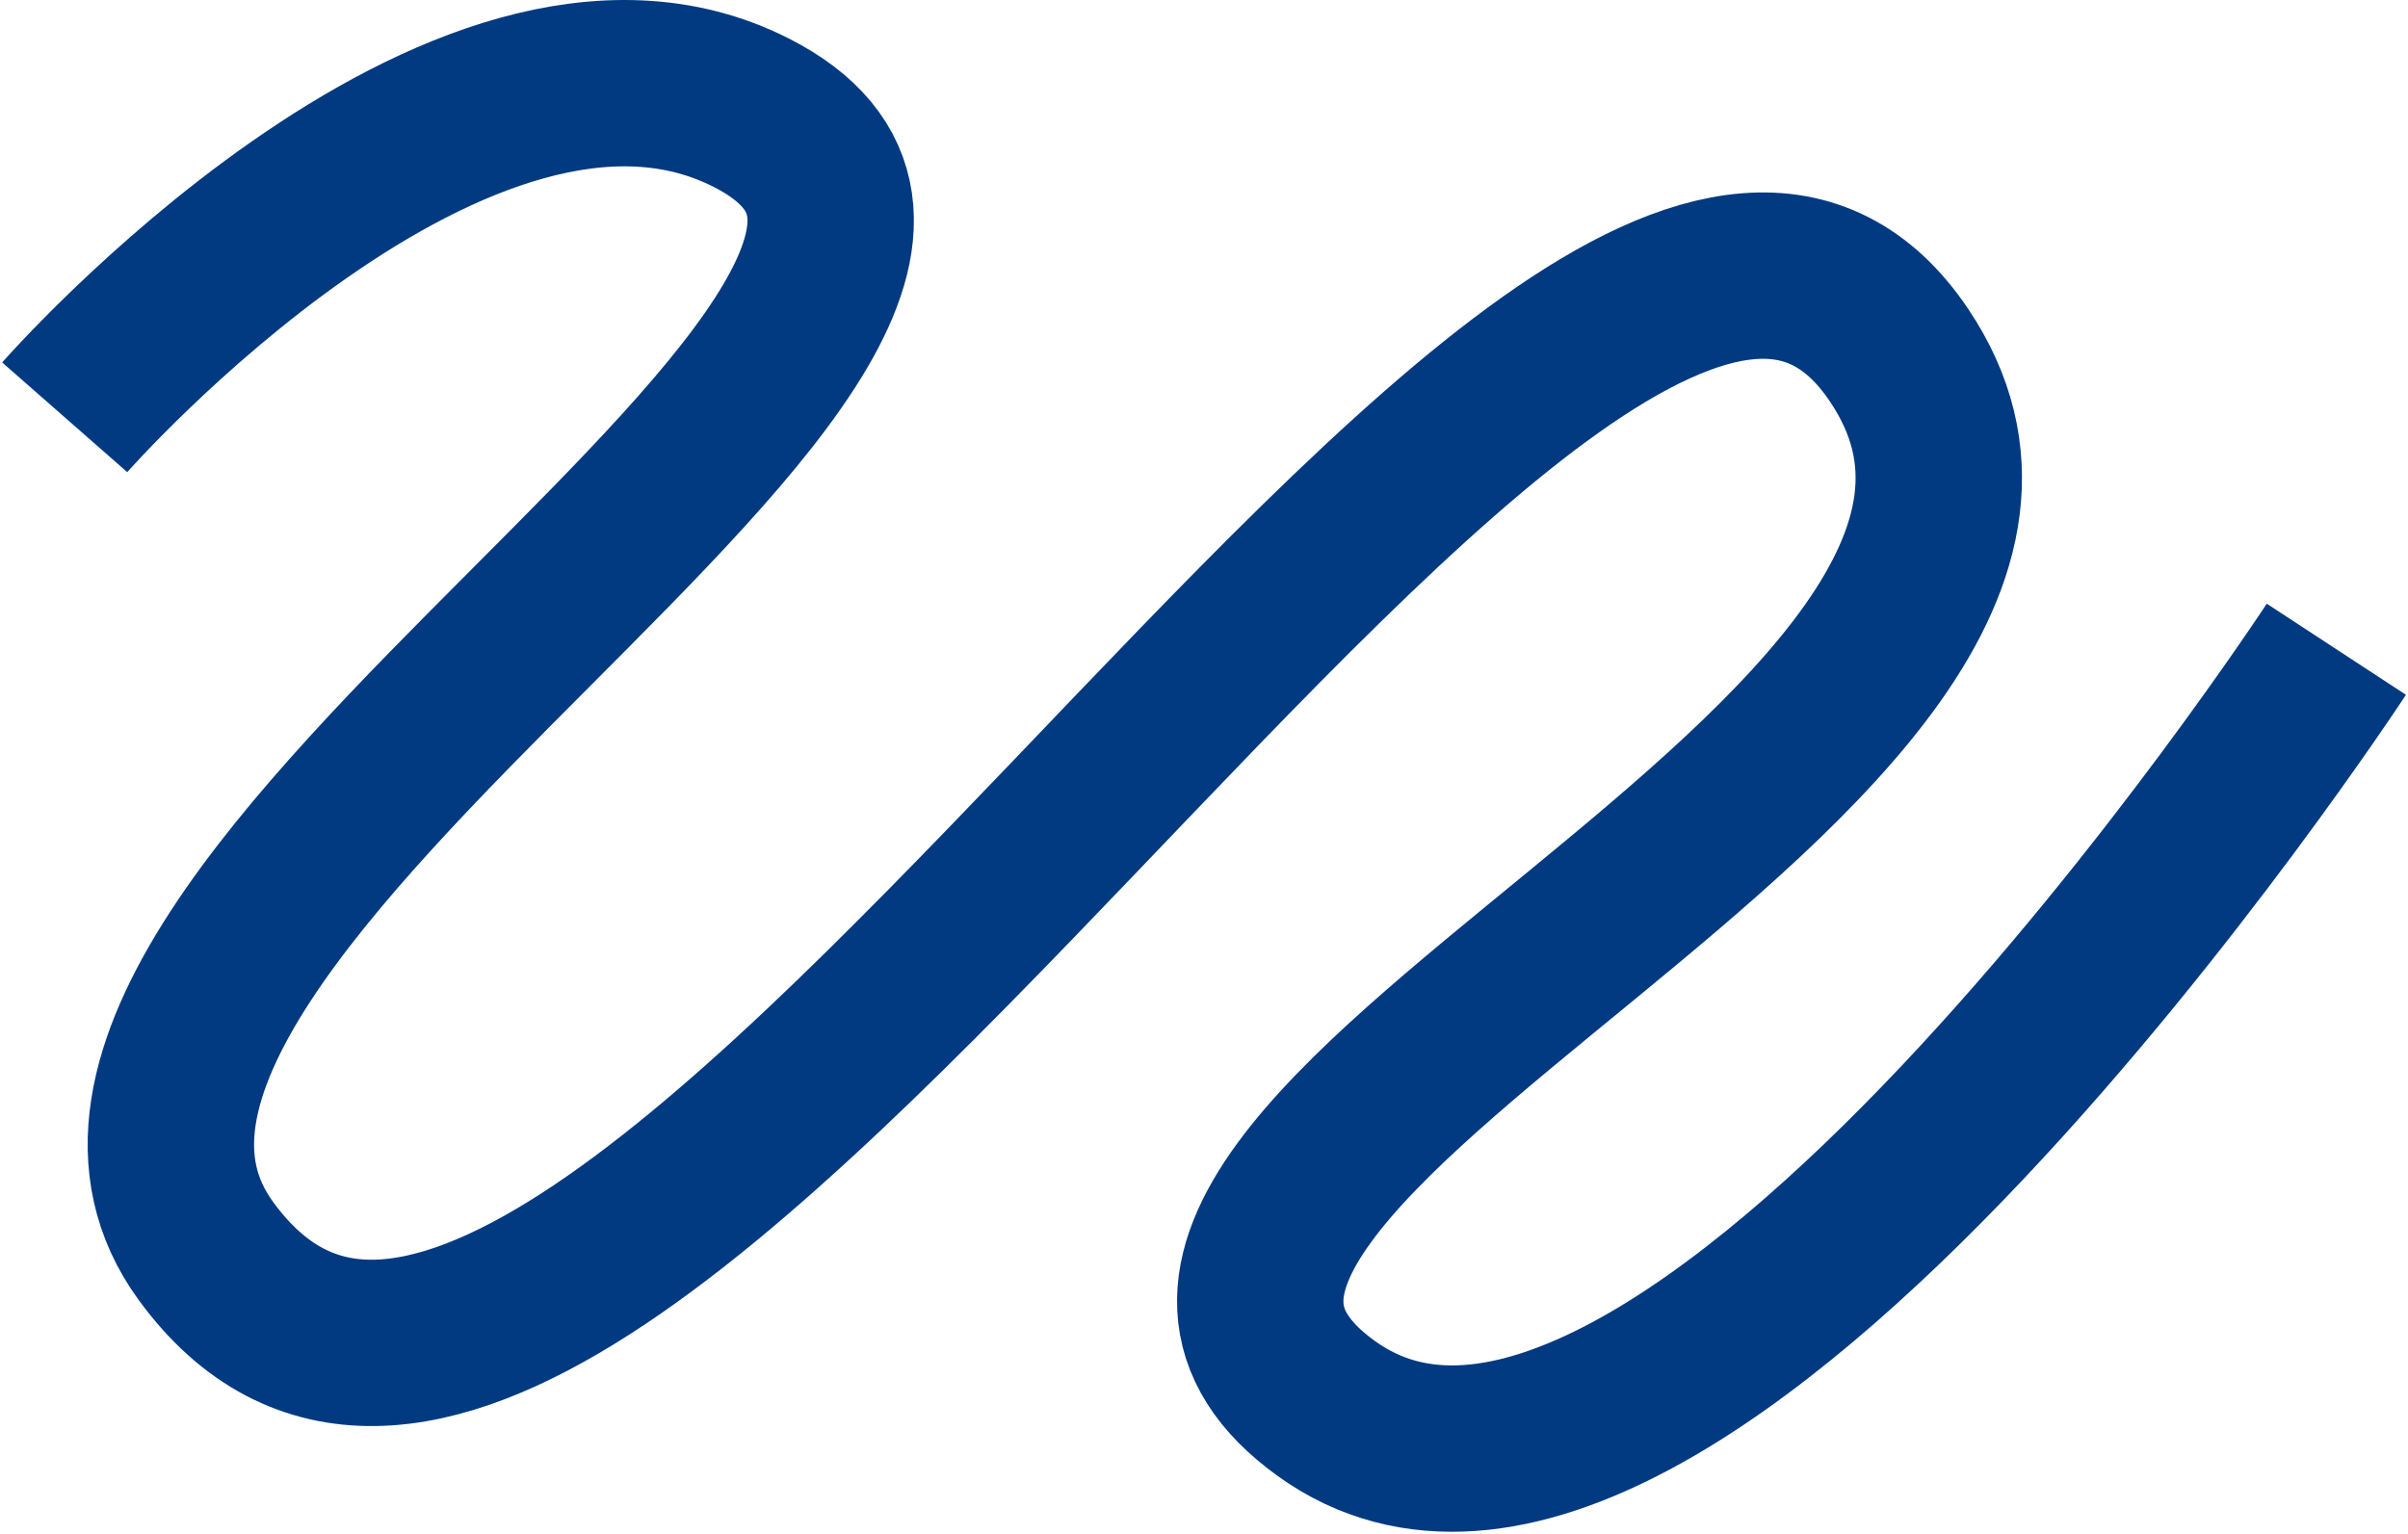
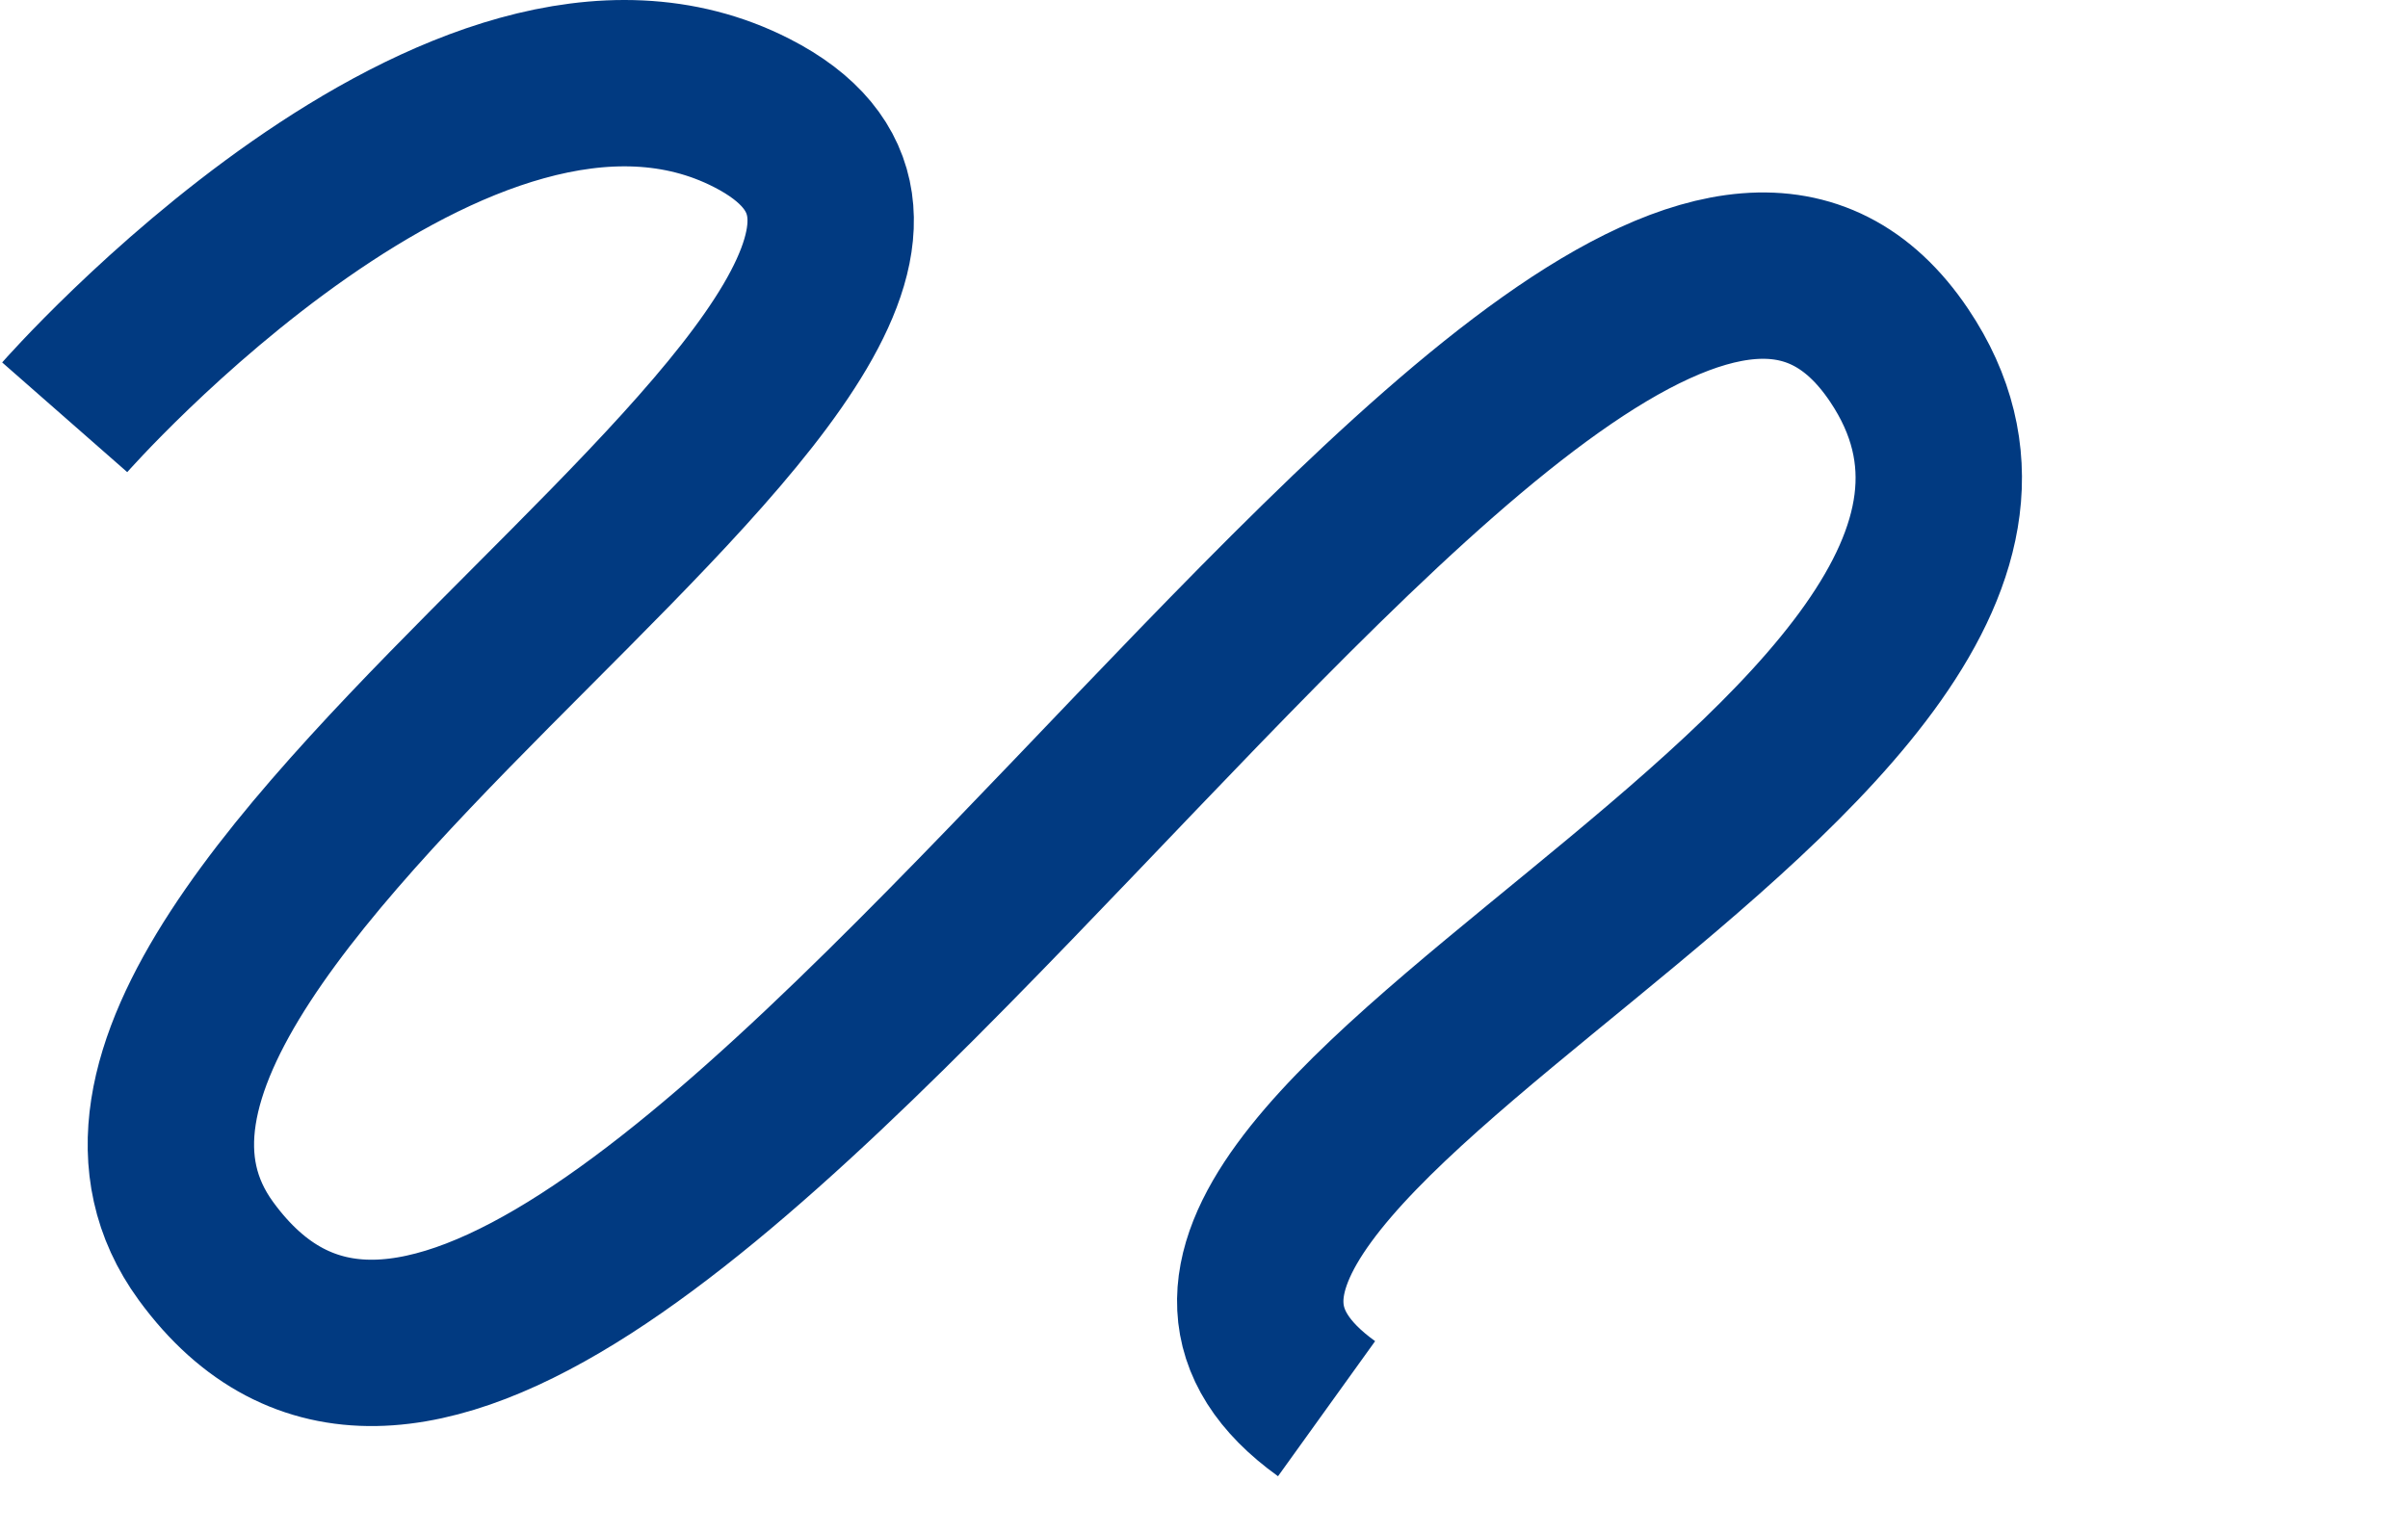
<svg xmlns="http://www.w3.org/2000/svg" width="1042" height="664" viewBox="0 0 1042 664" fill="none">
-   <path d="M28 180.612C28 180.612 199.833 -15.248 325.331 48.907C493.327 134.787 -19.143 393.164 89.109 541.478C254.366 767.895 680.913 -55.705 821.769 153.741C938.064 326.664 420.576 499.418 574.038 609.724C724.839 718.117 1011 281.013 1011 281.013" stroke="#013A81" stroke-width="72" />
+   <path d="M28 180.612C28 180.612 199.833 -15.248 325.331 48.907C493.327 134.787 -19.143 393.164 89.109 541.478C254.366 767.895 680.913 -55.705 821.769 153.741C938.064 326.664 420.576 499.418 574.038 609.724" stroke="#013A81" stroke-width="72" />
</svg>